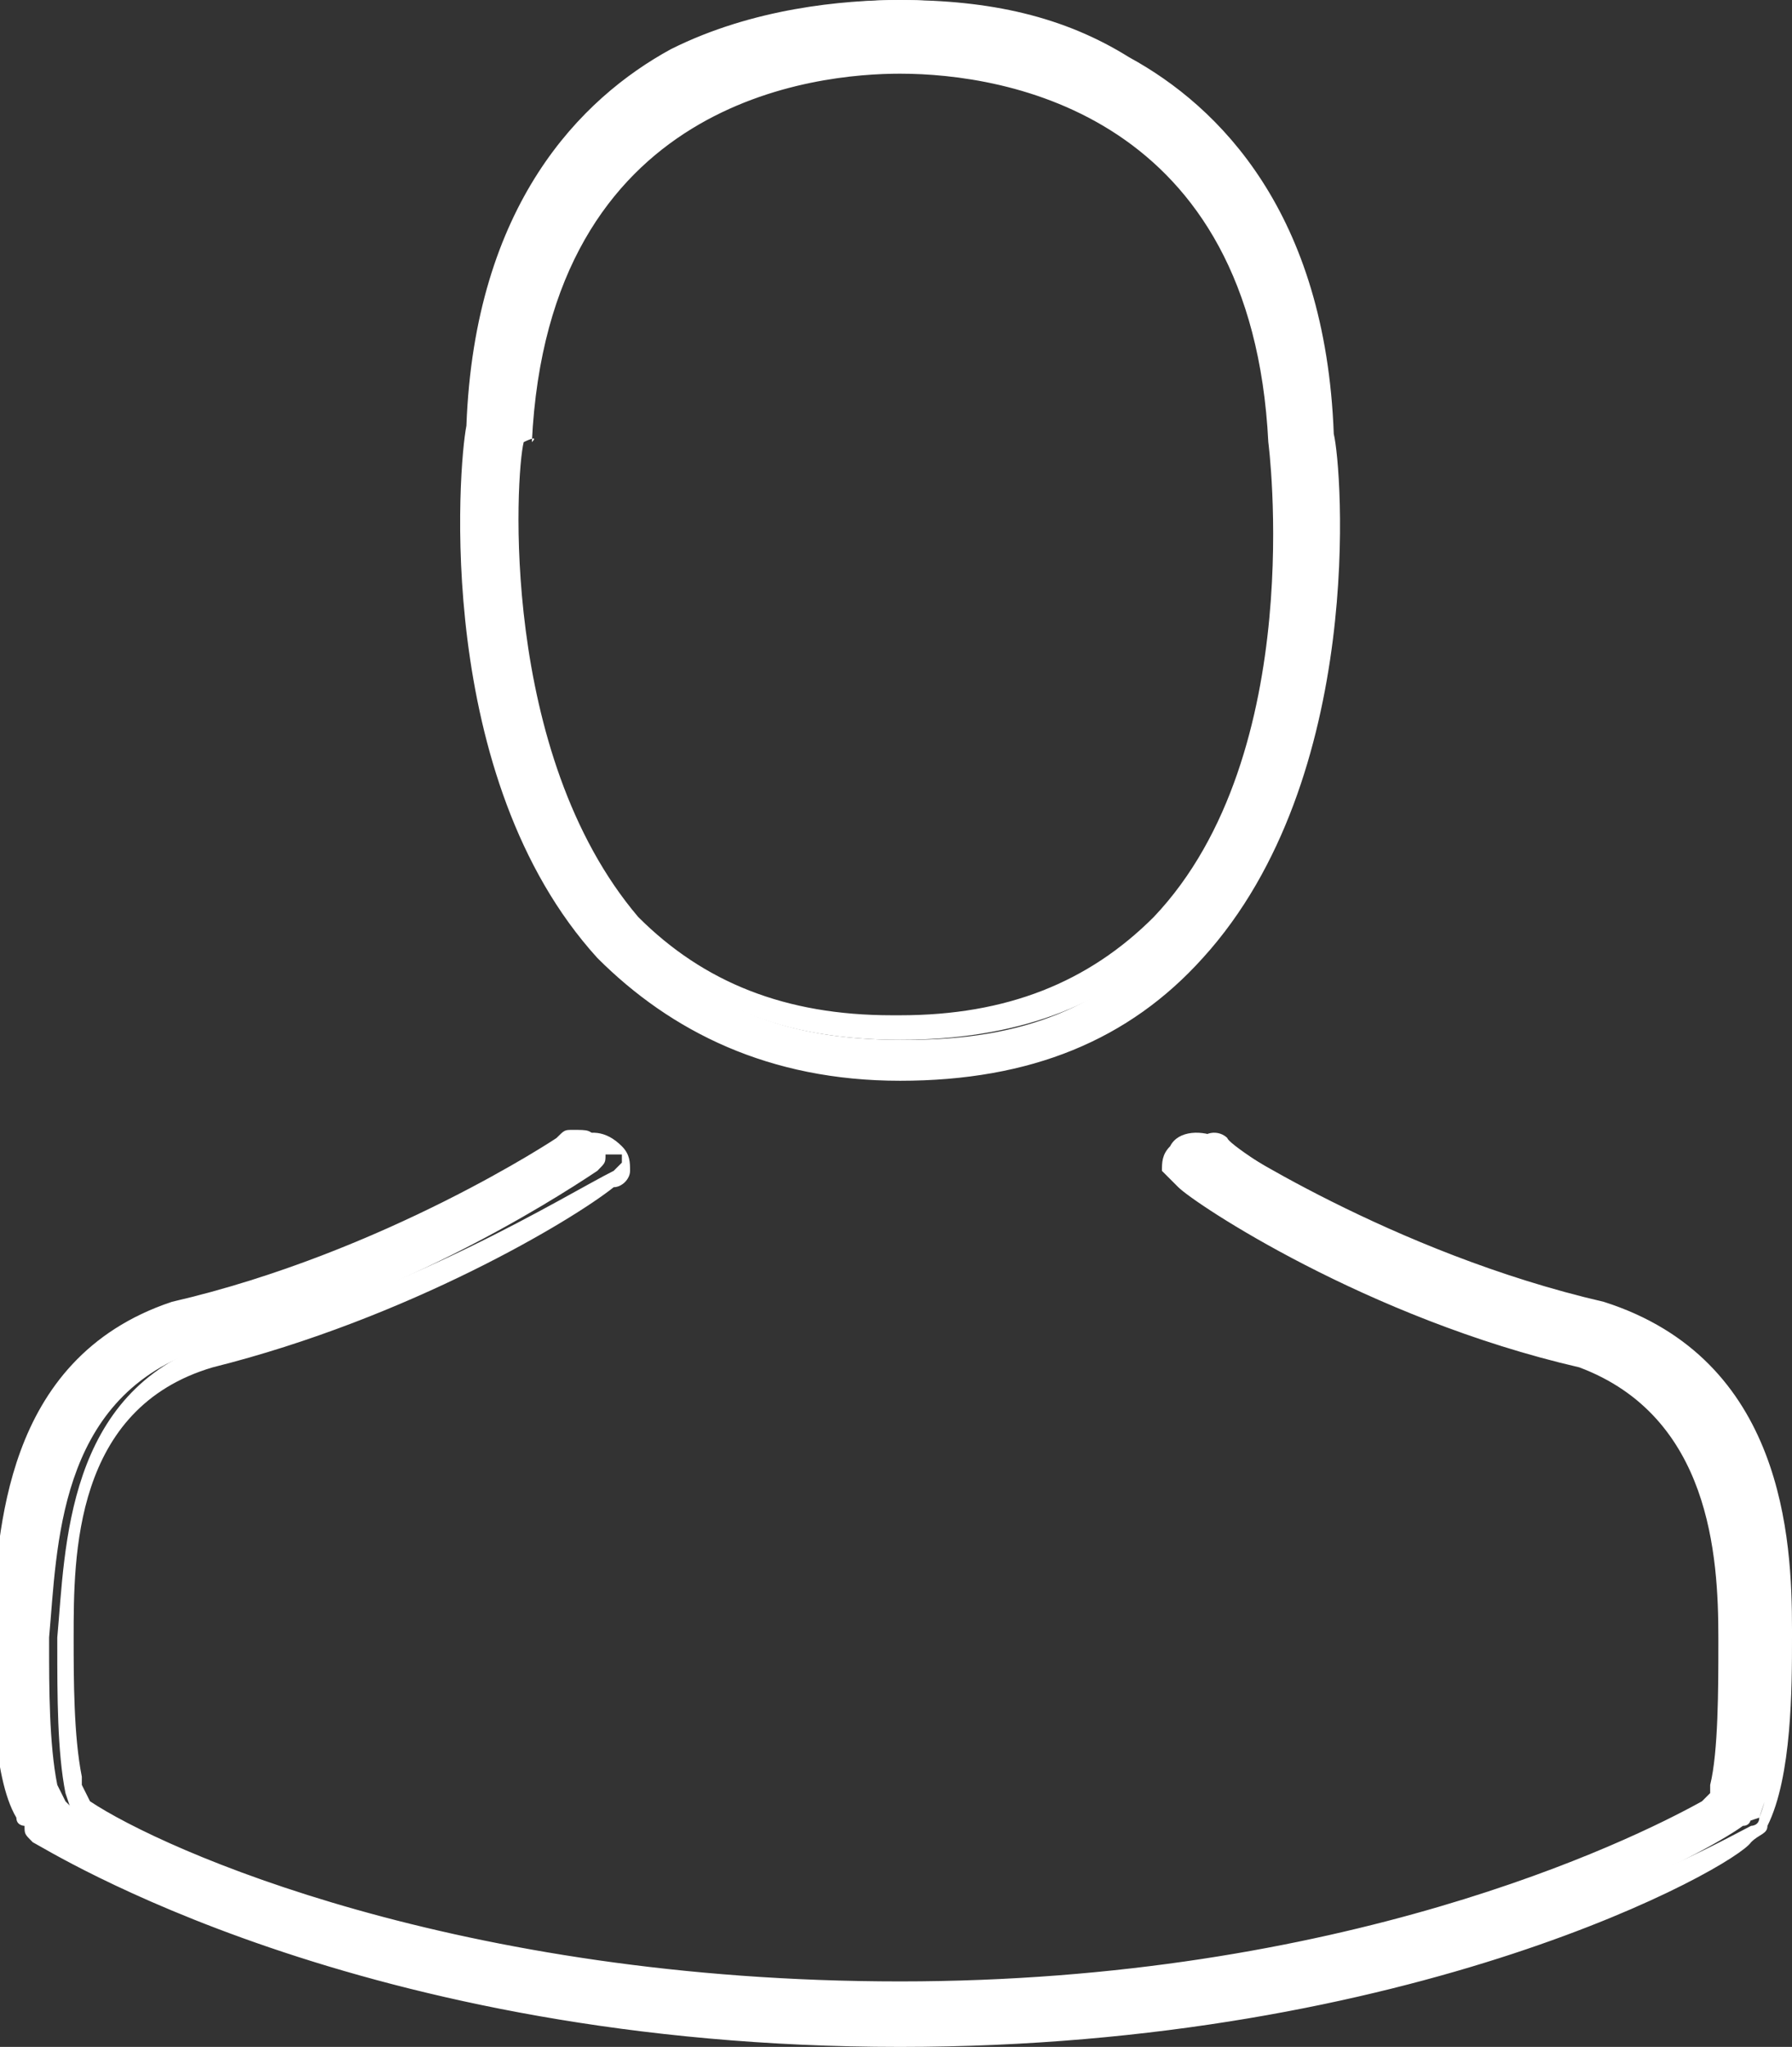
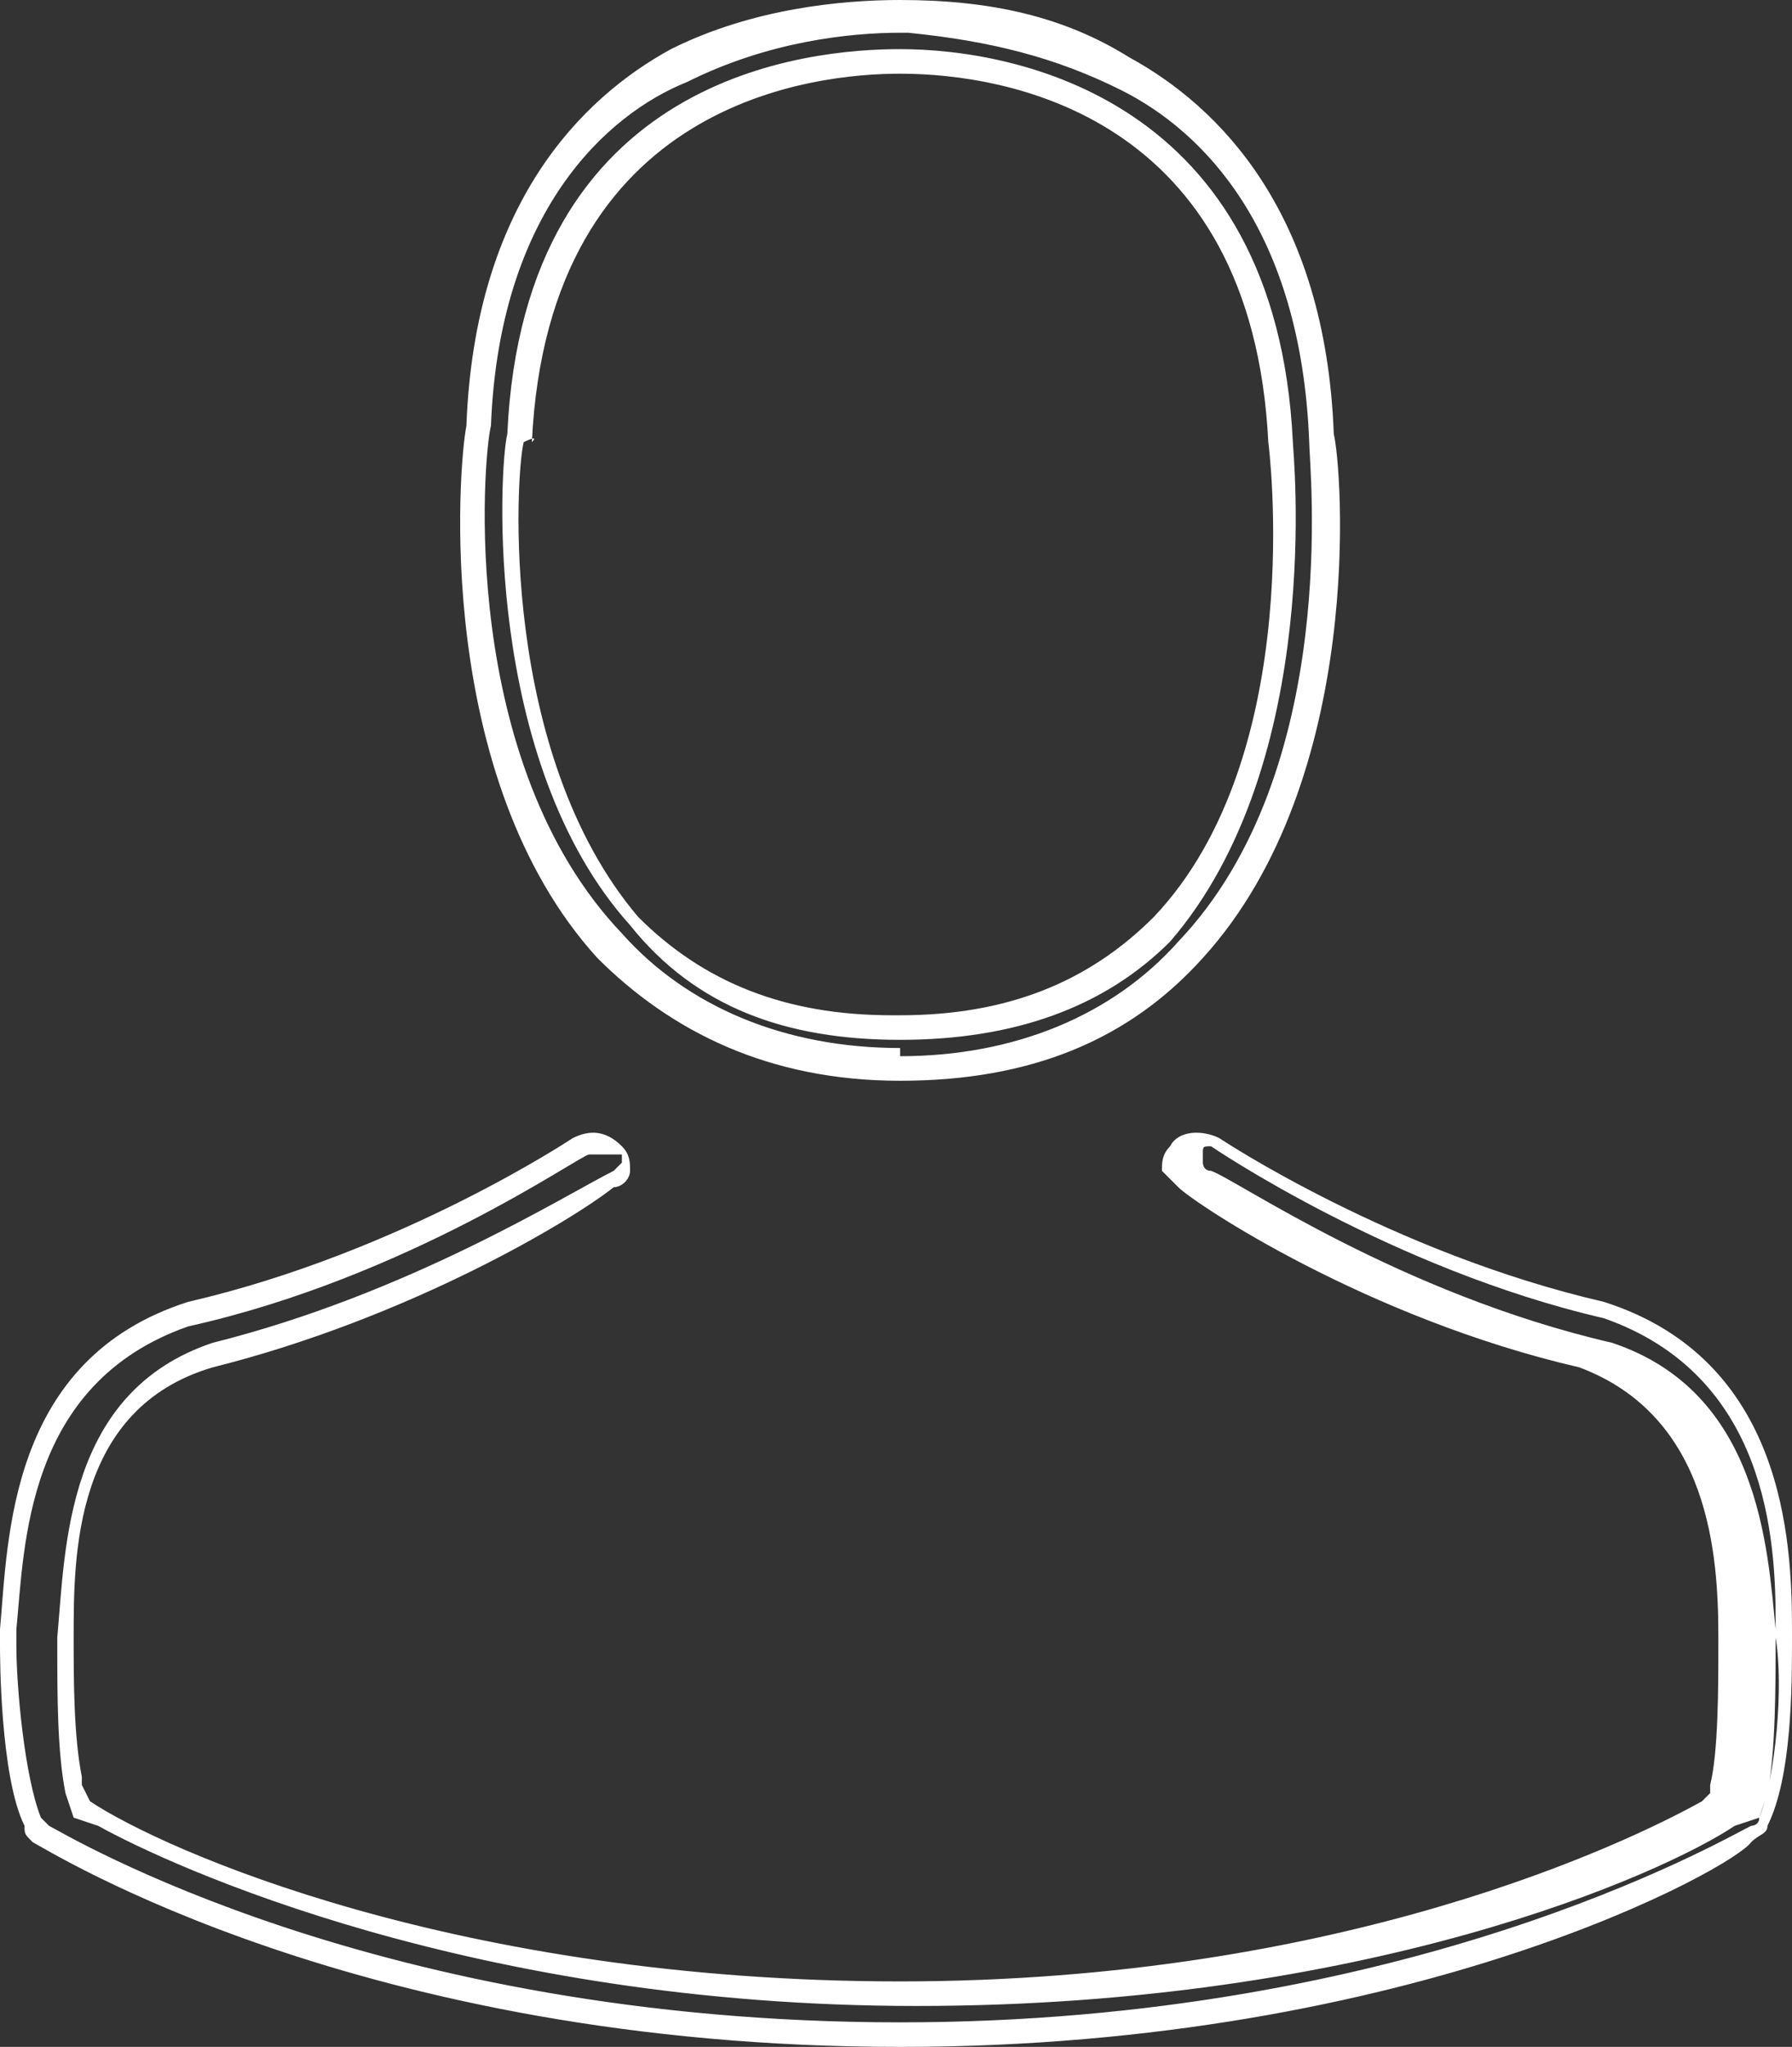
<svg xmlns="http://www.w3.org/2000/svg" version="1.1" id="Ebene_1" x="0px" y="0px" viewBox="0 0 21.9 25" style="enable-background:new 0 0 21.9 25;" xml:space="preserve">
  <rect x="0" y="0" width="21.9" height="25" fill="#333333" stroke="none" />
  <style type="text/css"> .st0{fill:#FFFFFF;} </style>
-   <path class="st0" d="M11.1,13c1.4,0,2.6-0.5,3.5-1.5c2-2.2,1.6-5.8,1.6-6.3c-0.1-2.7-1.4-3.9-2.5-4.5c-0.8-0.4-1.7-0.7-2.7-0.7H11 c-0.6,0-1.7,0.1-2.7,0.7C7.2,1.4,6,2.6,5.9,5.3c-0.1,0.4-0.4,4.2,1.6,6.3C8.4,12.5,9.6,13,11.1,13L11.1,13z M6.3,5.4L6.3,5.4 C6.6,1.1,9.9,0.7,11,0.7H11c1.3,0,4.5,0.6,4.7,4.7c0,0.1,0.4,3.8-1.4,6c-0.8,0.9-1.8,1.3-3.2,1.3H11c-1.4,0-2.4-0.4-3.2-1.3 C6.1,9.4,6.2,5.9,6.3,5.4z M21.8,20v-0.2c-0.1-1.1-0.1-3.2-2.1-3.8c-2.6-0.6-4.7-2-4.7-2.1c-0.1-0.1-0.3-0.1-0.4,0.1 c-0.1,0.1-0.1,0.2-0.1,0.2c0,0.1,0.1,0.1,0.1,0.2c0,0,2.2,1.5,4.9,2.2c1.7,0.6,1.8,2.4,1.8,3.4V20c0,0.6,0,1.4-0.1,1.8L21.1,22 l-0.2,0.1c-0.9,0.5-4.5,2.2-10,2.2s-9-1.7-10-2.2L0.8,22l-0.1-0.2c-0.1-0.5-0.1-1.2-0.1-1.7V20c0.1-1.1,0.1-2.9,1.8-3.5 c2.4-0.6,4.3-1.8,4.9-2.2c0.1-0.1,0.1-0.1,0.1-0.2c0-0.1,0-0.1-0.1-0.2c-0.1-0.1-0.1-0.1-0.3-0.1c-0.1,0-0.1,0-0.2,0.1 c0,0-2.1,1.4-4.7,2c-2.1,0.7-2.1,2.9-2.2,3.8V20c0,0.5,0,1.7,0.3,2.2c0,0.1,0.1,0.1,0.1,0.1c0.1,0,3.9,2.5,10.5,2.5 c6.3,0,10.1-2.2,10.5-2.5c0.1,0,0.1-0.1,0.1-0.1C21.8,21.8,21.9,20.6,21.8,20z" />
  <path class="st0" d="M11,25c-6.6,0-10.4-2.4-10.6-2.5c-0.1-0.1-0.1-0.1-0.1-0.2C0,21.7,0,20.2,0,20.1v-0.2c0.1-1.1,0.1-3.3,2.3-4 c2.6-0.6,4.7-2,4.7-2c0.2-0.1,0.4-0.1,0.6,0.1c0.1,0.1,0.1,0.2,0.1,0.3s-0.1,0.2-0.2,0.2c-0.5,0.4-2.5,1.6-4.9,2.2 C0.9,17.2,0.9,19,0.9,20V20c0,0.5,0,1.2,0.1,1.7v0.1L1.1,22c0.9,0.6,4.5,2.2,9.9,2.2s8.9-1.7,9.8-2.2l0.1-0.1v-0.1 c0.1-0.4,0.1-1.2,0.1-1.7V20c0-1-0.1-2.7-1.7-3.3c-2.6-0.6-4.7-2-4.9-2.2c-0.1-0.1-0.2-0.2-0.2-0.2c0-0.1,0-0.2,0.1-0.3 c0.1-0.2,0.4-0.2,0.6-0.1c0,0,2.1,1.4,4.7,2c2.2,0.7,2.3,2.9,2.3,4V20c0,0.6,0,1.7-0.3,2.3c0,0.1-0.1,0.1-0.2,0.2 C21.2,22.8,17.3,25,11,25z M7.2,14.1L7.2,14.1c-0.1,0-2.2,1.5-4.9,2.1c-2,0.7-2,2.7-2.1,3.7v0.2c0,0.5,0.1,1.6,0.3,2.1l0.1,0.1 c0.2,0.1,4,2.4,10.4,2.4c6.2,0,10-2.2,10.4-2.4c0,0,0.1,0,0.1-0.1c0.2-0.5,0.3-1.6,0.2-2.2v-0.2c0-1-0.1-3-2.1-3.7 C17,15.5,14.8,14,14.8,14c-0.1,0-0.1,0-0.1,0.1v0.1c0,0,0,0.1,0.1,0.1c0.3,0.1,2.3,1.5,4.9,2.1c1.8,0.6,1.9,2.5,2,3.5v0.1 c0,0.6,0,1.4-0.1,1.9l-0.1,0.3l-0.3,0.1c-0.9,0.6-4.5,2.2-10,2.2c-5.4,0-9.1-1.7-10-2.2l-0.3-0.1l-0.1-0.3c-0.1-0.5-0.1-1.2-0.1-1.8 v-0.1c0.1-1.1,0.1-3,1.9-3.6c2.4-0.6,4.3-1.8,4.9-2.1l0.1-0.1v-0.1C7.4,14.1,7.2,14.1,7.2,14.1z M11,13.2L11,13.2 c-1.6,0-2.8-0.6-3.7-1.5c-2-2.2-1.7-6-1.6-6.5c0.1-2.7,1.4-4,2.5-4.6C9.2,0.1,10.3,0,11,0H11c1.1,0,2,0.2,2.8,0.7 c1.1,0.6,2.4,1.9,2.5,4.6c0.1,0.4,0.4,4.2-1.6,6.4c-0.9,1-2.1,1.5-3.7,1.5v-0.3c1.4,0,2.6-0.5,3.4-1.4c2-2.1,1.6-5.8,1.6-6.1 c-0.1-2.6-1.3-3.8-2.3-4.3c-0.8-0.4-1.6-0.6-2.6-0.7H11c-0.6,0-1.6,0.1-2.6,0.6C7.4,1.4,6.1,2.6,6,5.2c-0.1,0.4-0.4,4.1,1.6,6.2 c0.8,0.9,2,1.4,3.4,1.4H11L11,13.2C11,13.2,11,13.2,11,13.2z M11,12.7c-1.4,0-2.5-0.4-3.3-1.4c-1.8-2-1.6-5.6-1.5-6V5.3 C6.4,0.9,9.9,0.6,11,0.6H11c1.4,0,4.6,0.6,4.8,4.8c0,0.1,0.4,3.9-1.5,6.1C13.5,12.3,12.4,12.7,11,12.7L11,12.7 C11,12.8,11,12.7,11,12.7z M6.4,5.4c-0.1,0.4-0.3,3.8,1.4,5.8c0.8,0.8,1.8,1.2,3.1,1.2H11c1.3,0,2.3-0.4,3.1-1.2 c1.9-2,1.4-5.8,1.4-5.8c-0.2-4-3.2-4.5-4.5-4.5H11c-1,0-4.3,0.3-4.5,4.5C6.6,5.3,6.4,5.4,6.4,5.4z" />
</svg>